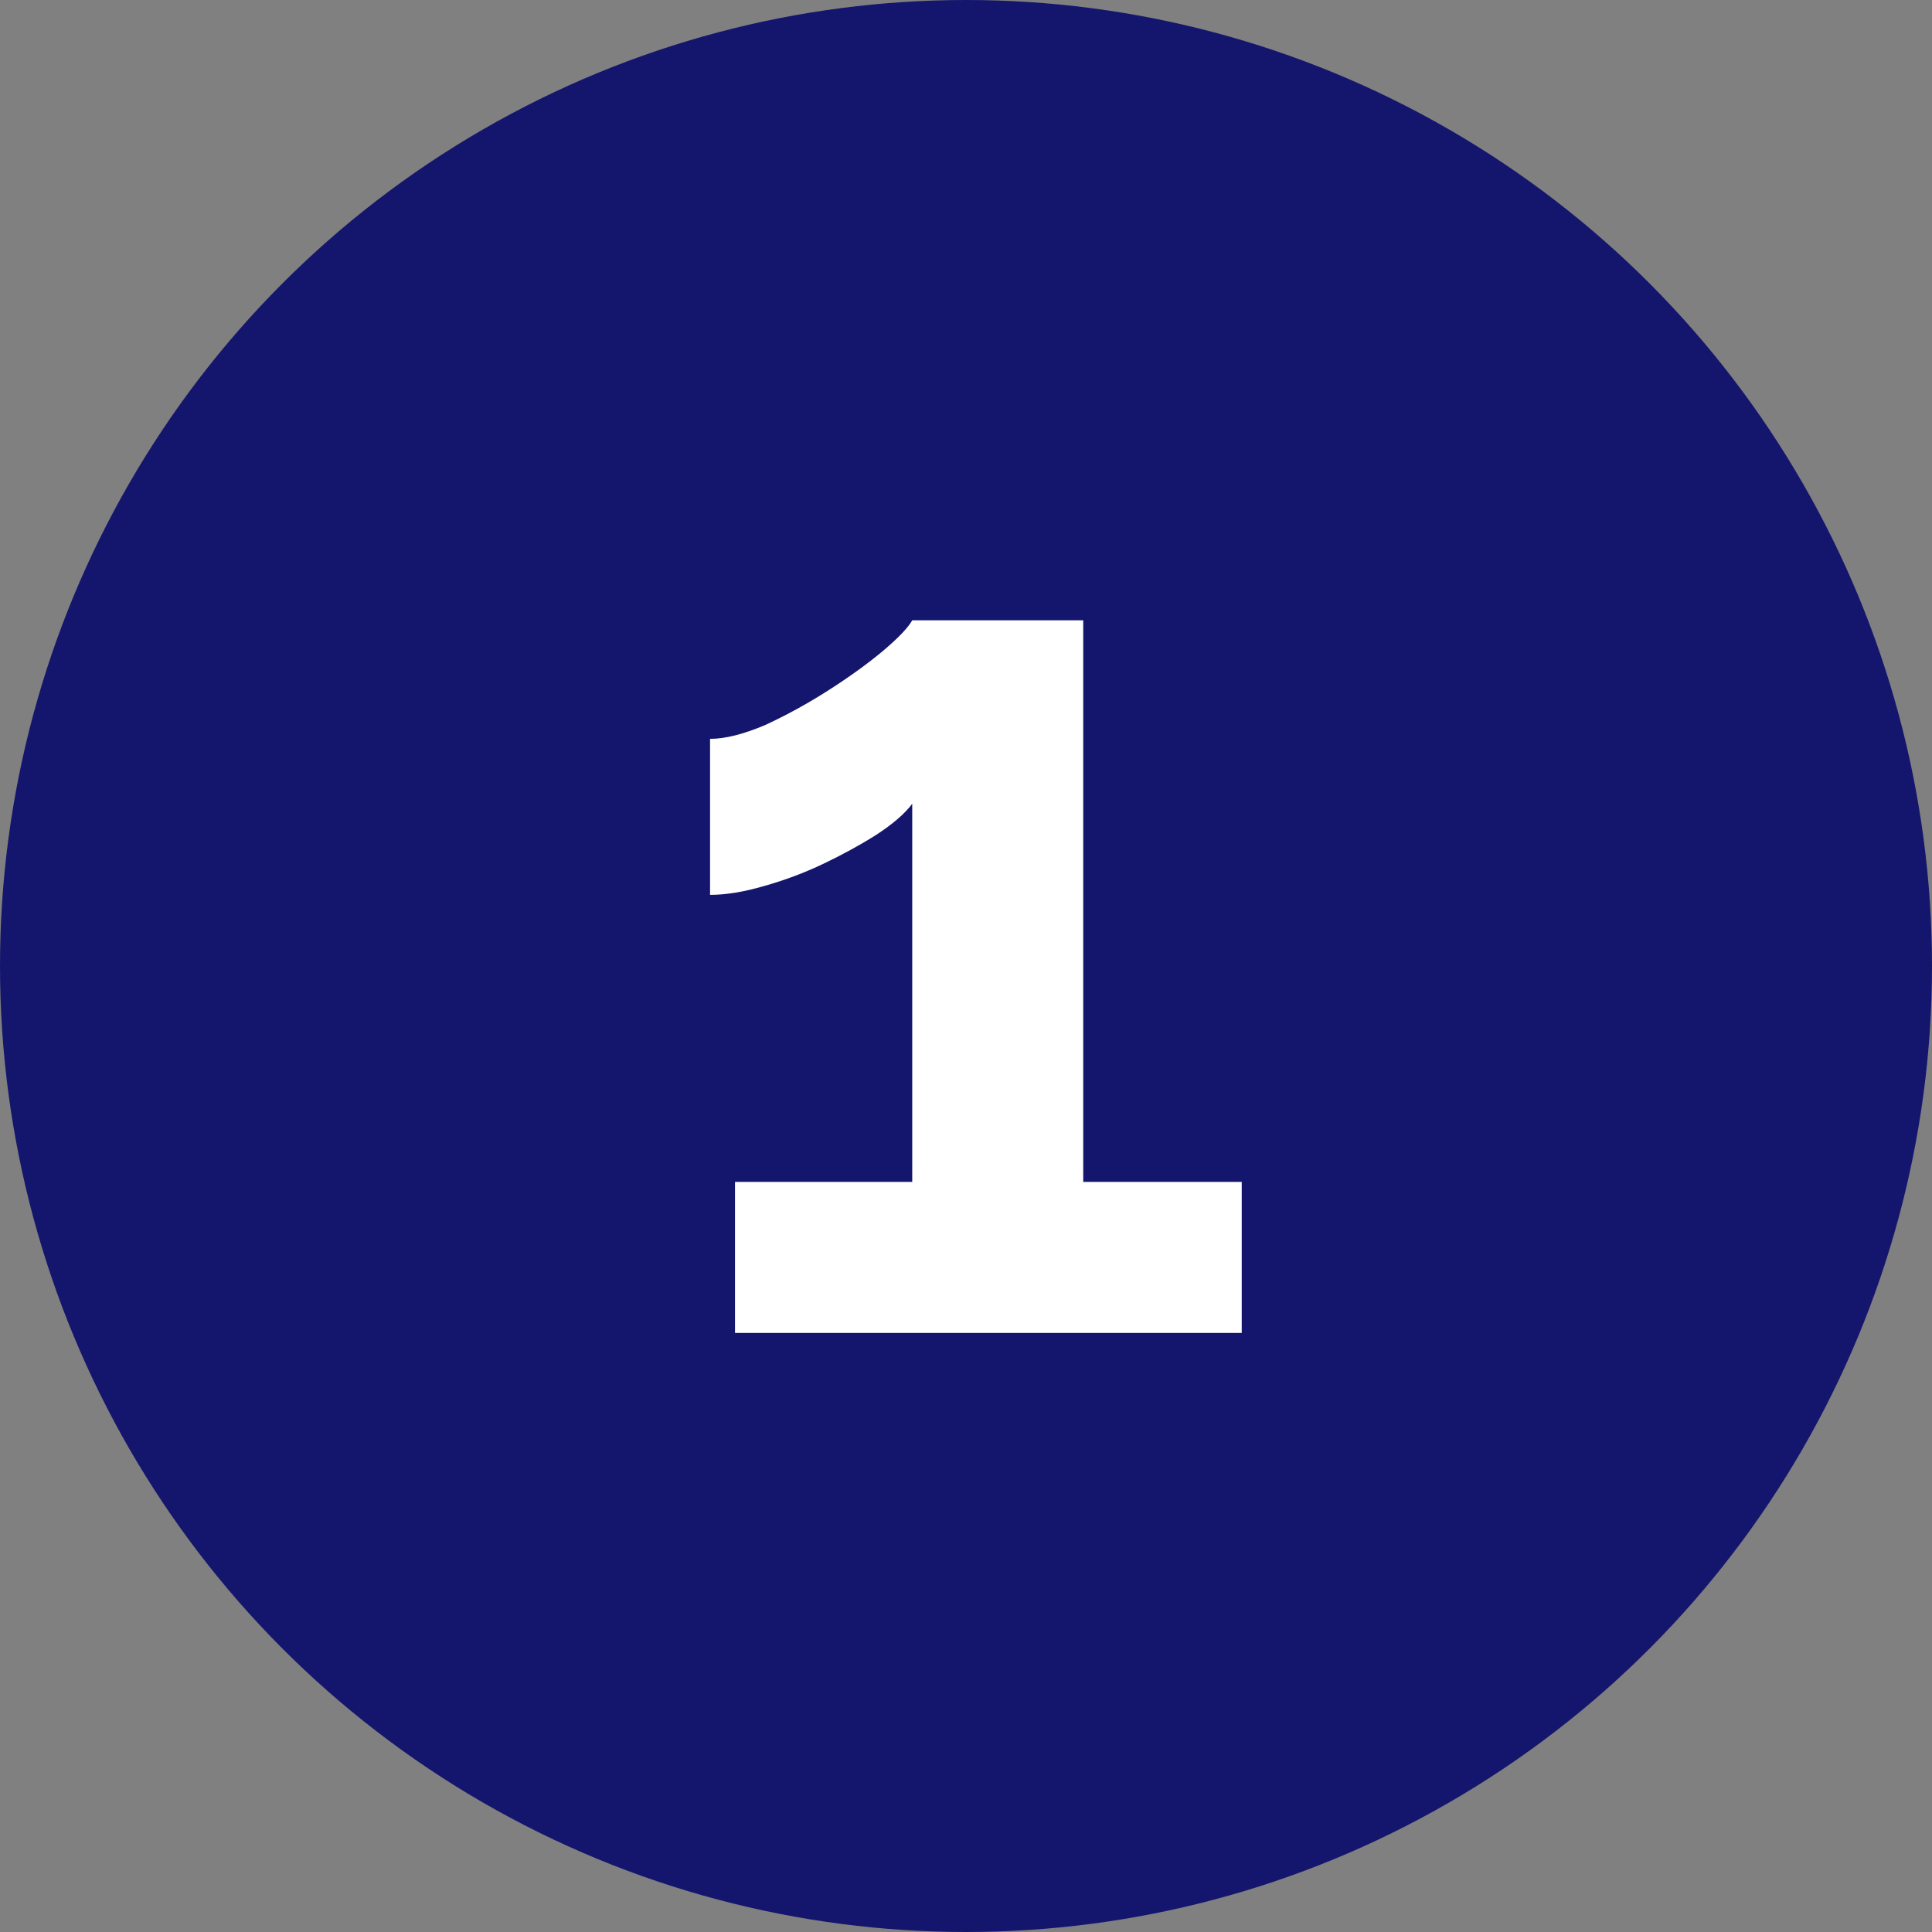
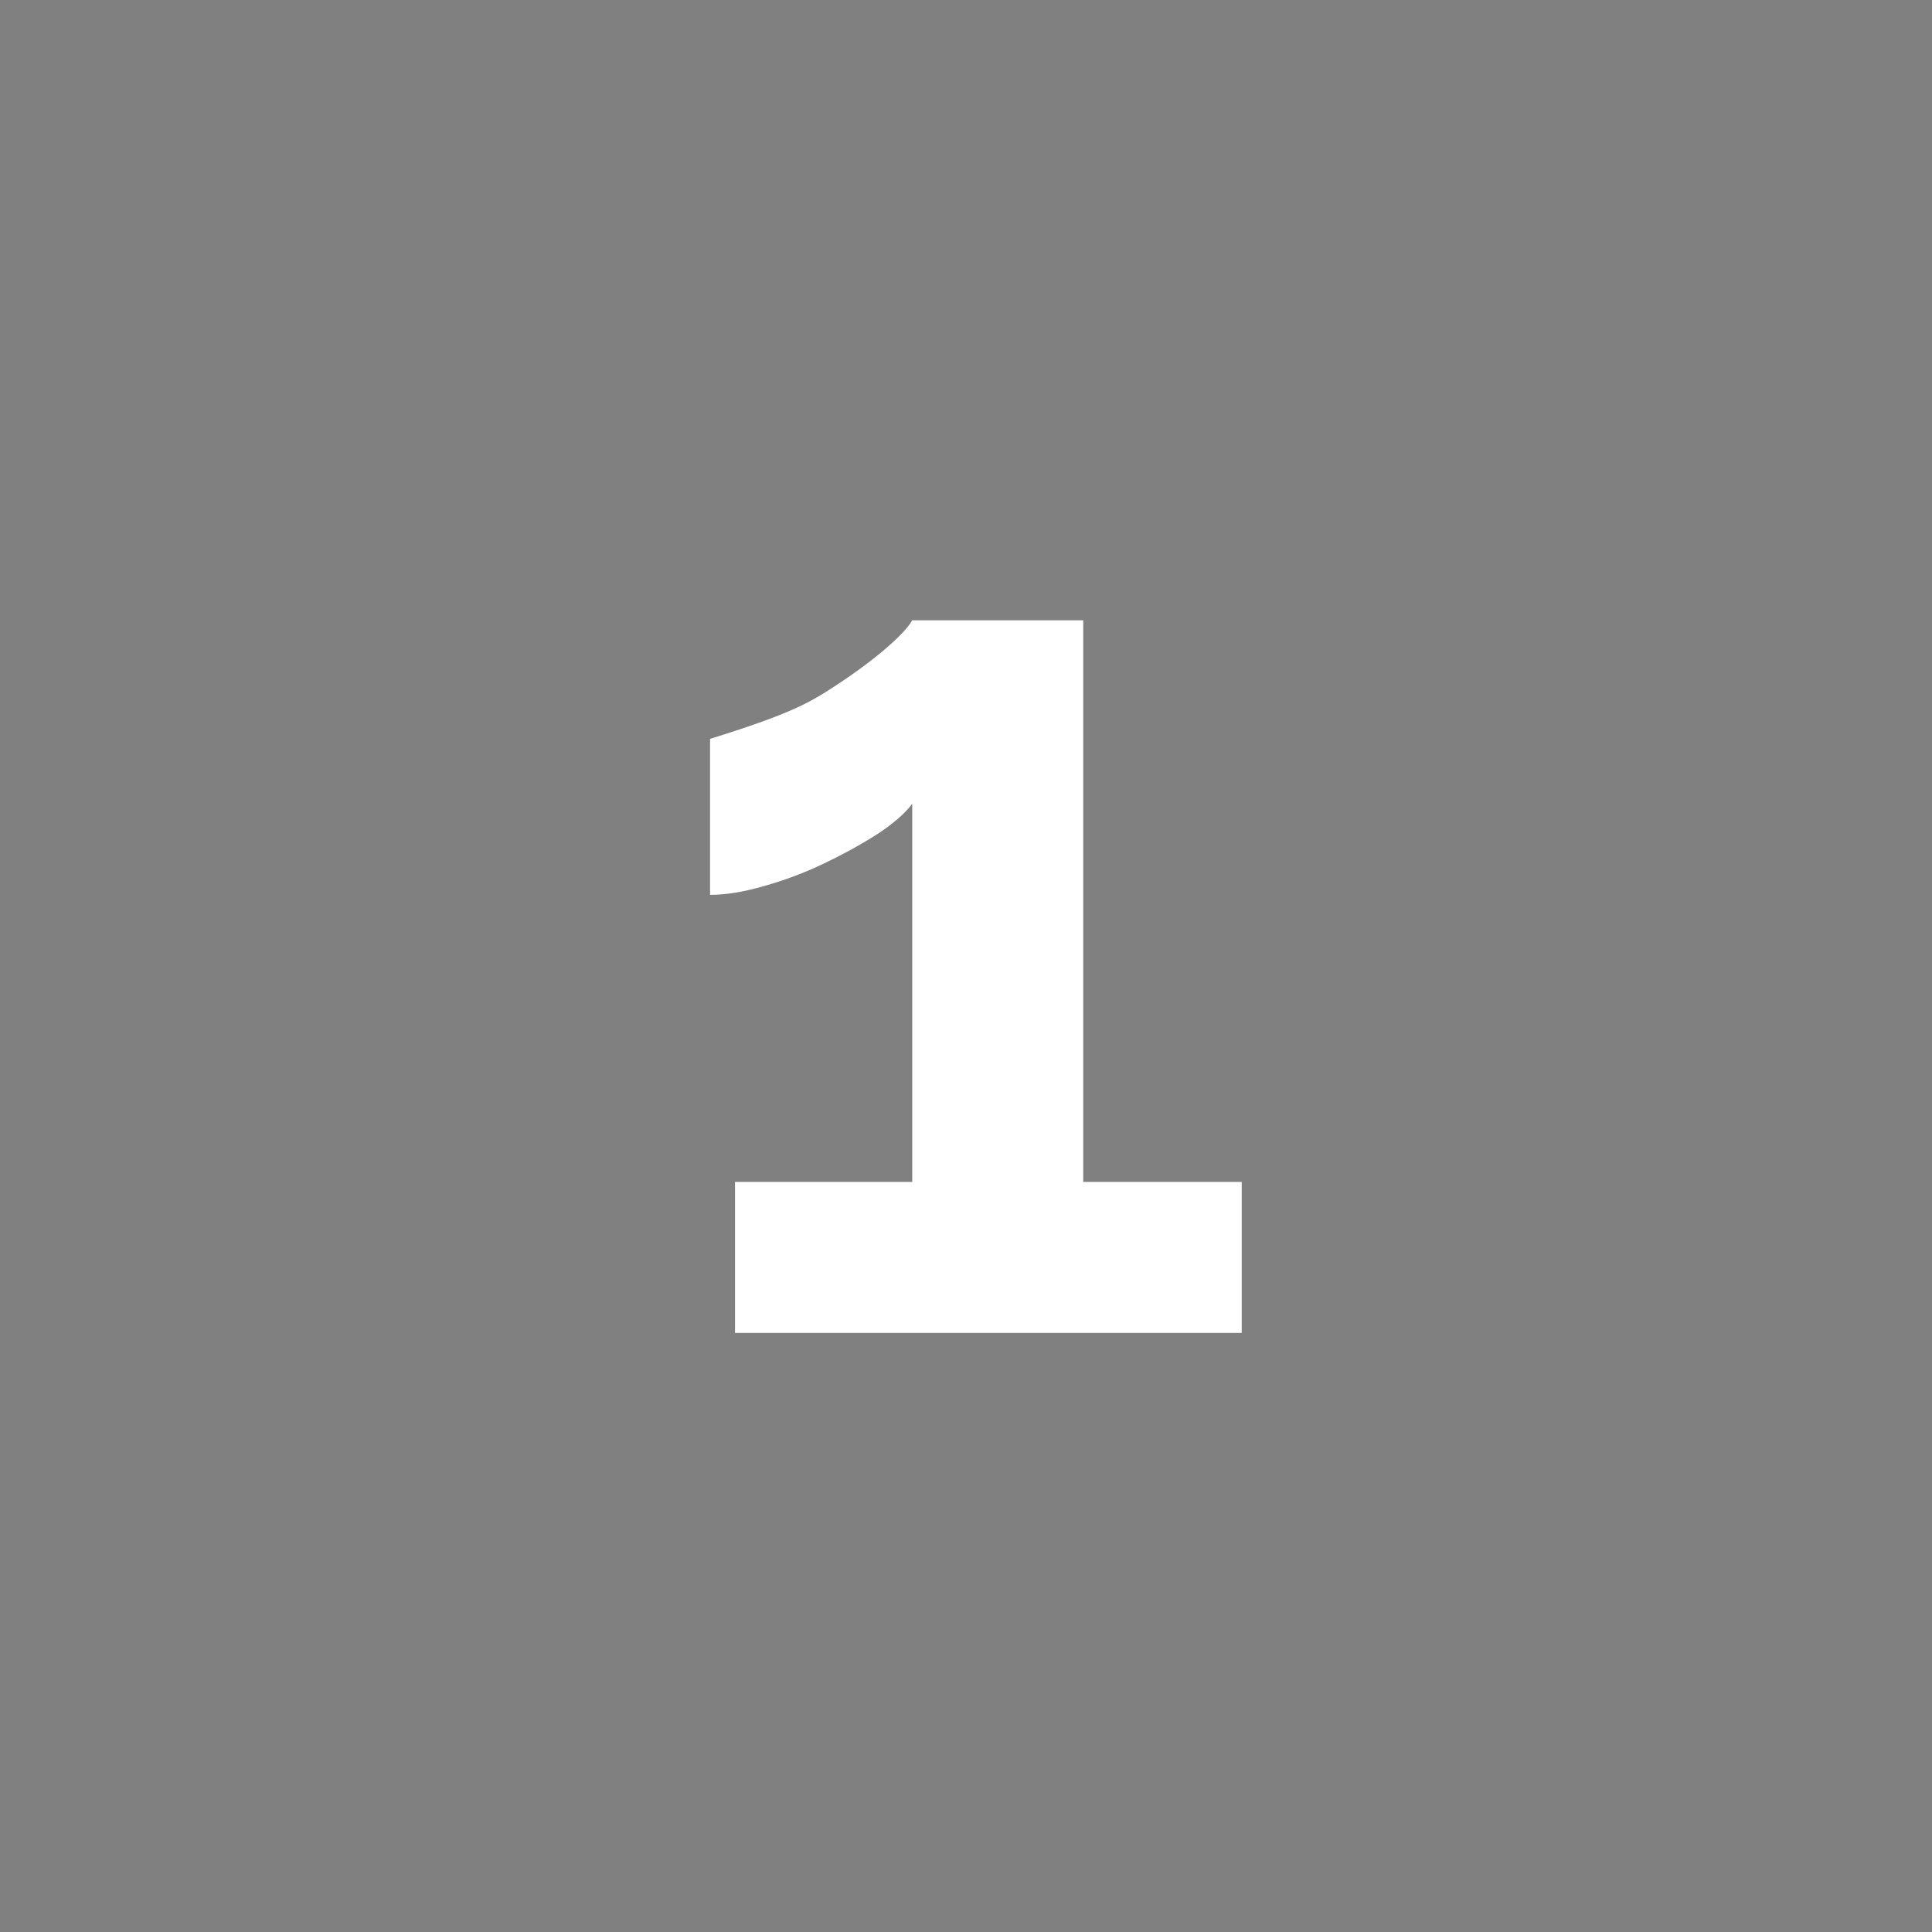
<svg xmlns="http://www.w3.org/2000/svg" width="387" height="387" viewBox="0 0 387 387" fill="none">
  <rect x="0" y="0" width="387" height="387" fill="#808080" stroke="none" />
-   <circle cx="193.5" cy="193.5" r="193.5" fill="#14166D" />
-   <path d="M248.732 236.75V267H147.232V236.75H182.732V161C181.232 163 178.816 165.083 175.482 167.25C172.316 169.25 168.816 171.167 164.982 173C161.149 174.833 157.149 176.333 152.982 177.5C148.982 178.667 145.399 179.25 142.232 179.25V148C145.232 148 148.899 147.083 153.232 145.25C157.566 143.25 161.816 140.917 165.982 138.25C170.149 135.583 173.732 133 176.732 130.5C179.899 127.833 181.899 125.75 182.732 124.25H216.982V236.75H248.732Z" fill="white" />
+   <path d="M248.732 236.75V267H147.232V236.75H182.732V161C181.232 163 178.816 165.083 175.482 167.25C172.316 169.25 168.816 171.167 164.982 173C161.149 174.833 157.149 176.333 152.982 177.5C148.982 178.667 145.399 179.25 142.232 179.25V148C157.566 143.25 161.816 140.917 165.982 138.25C170.149 135.583 173.732 133 176.732 130.5C179.899 127.833 181.899 125.75 182.732 124.25H216.982V236.75H248.732Z" fill="white" />
</svg>